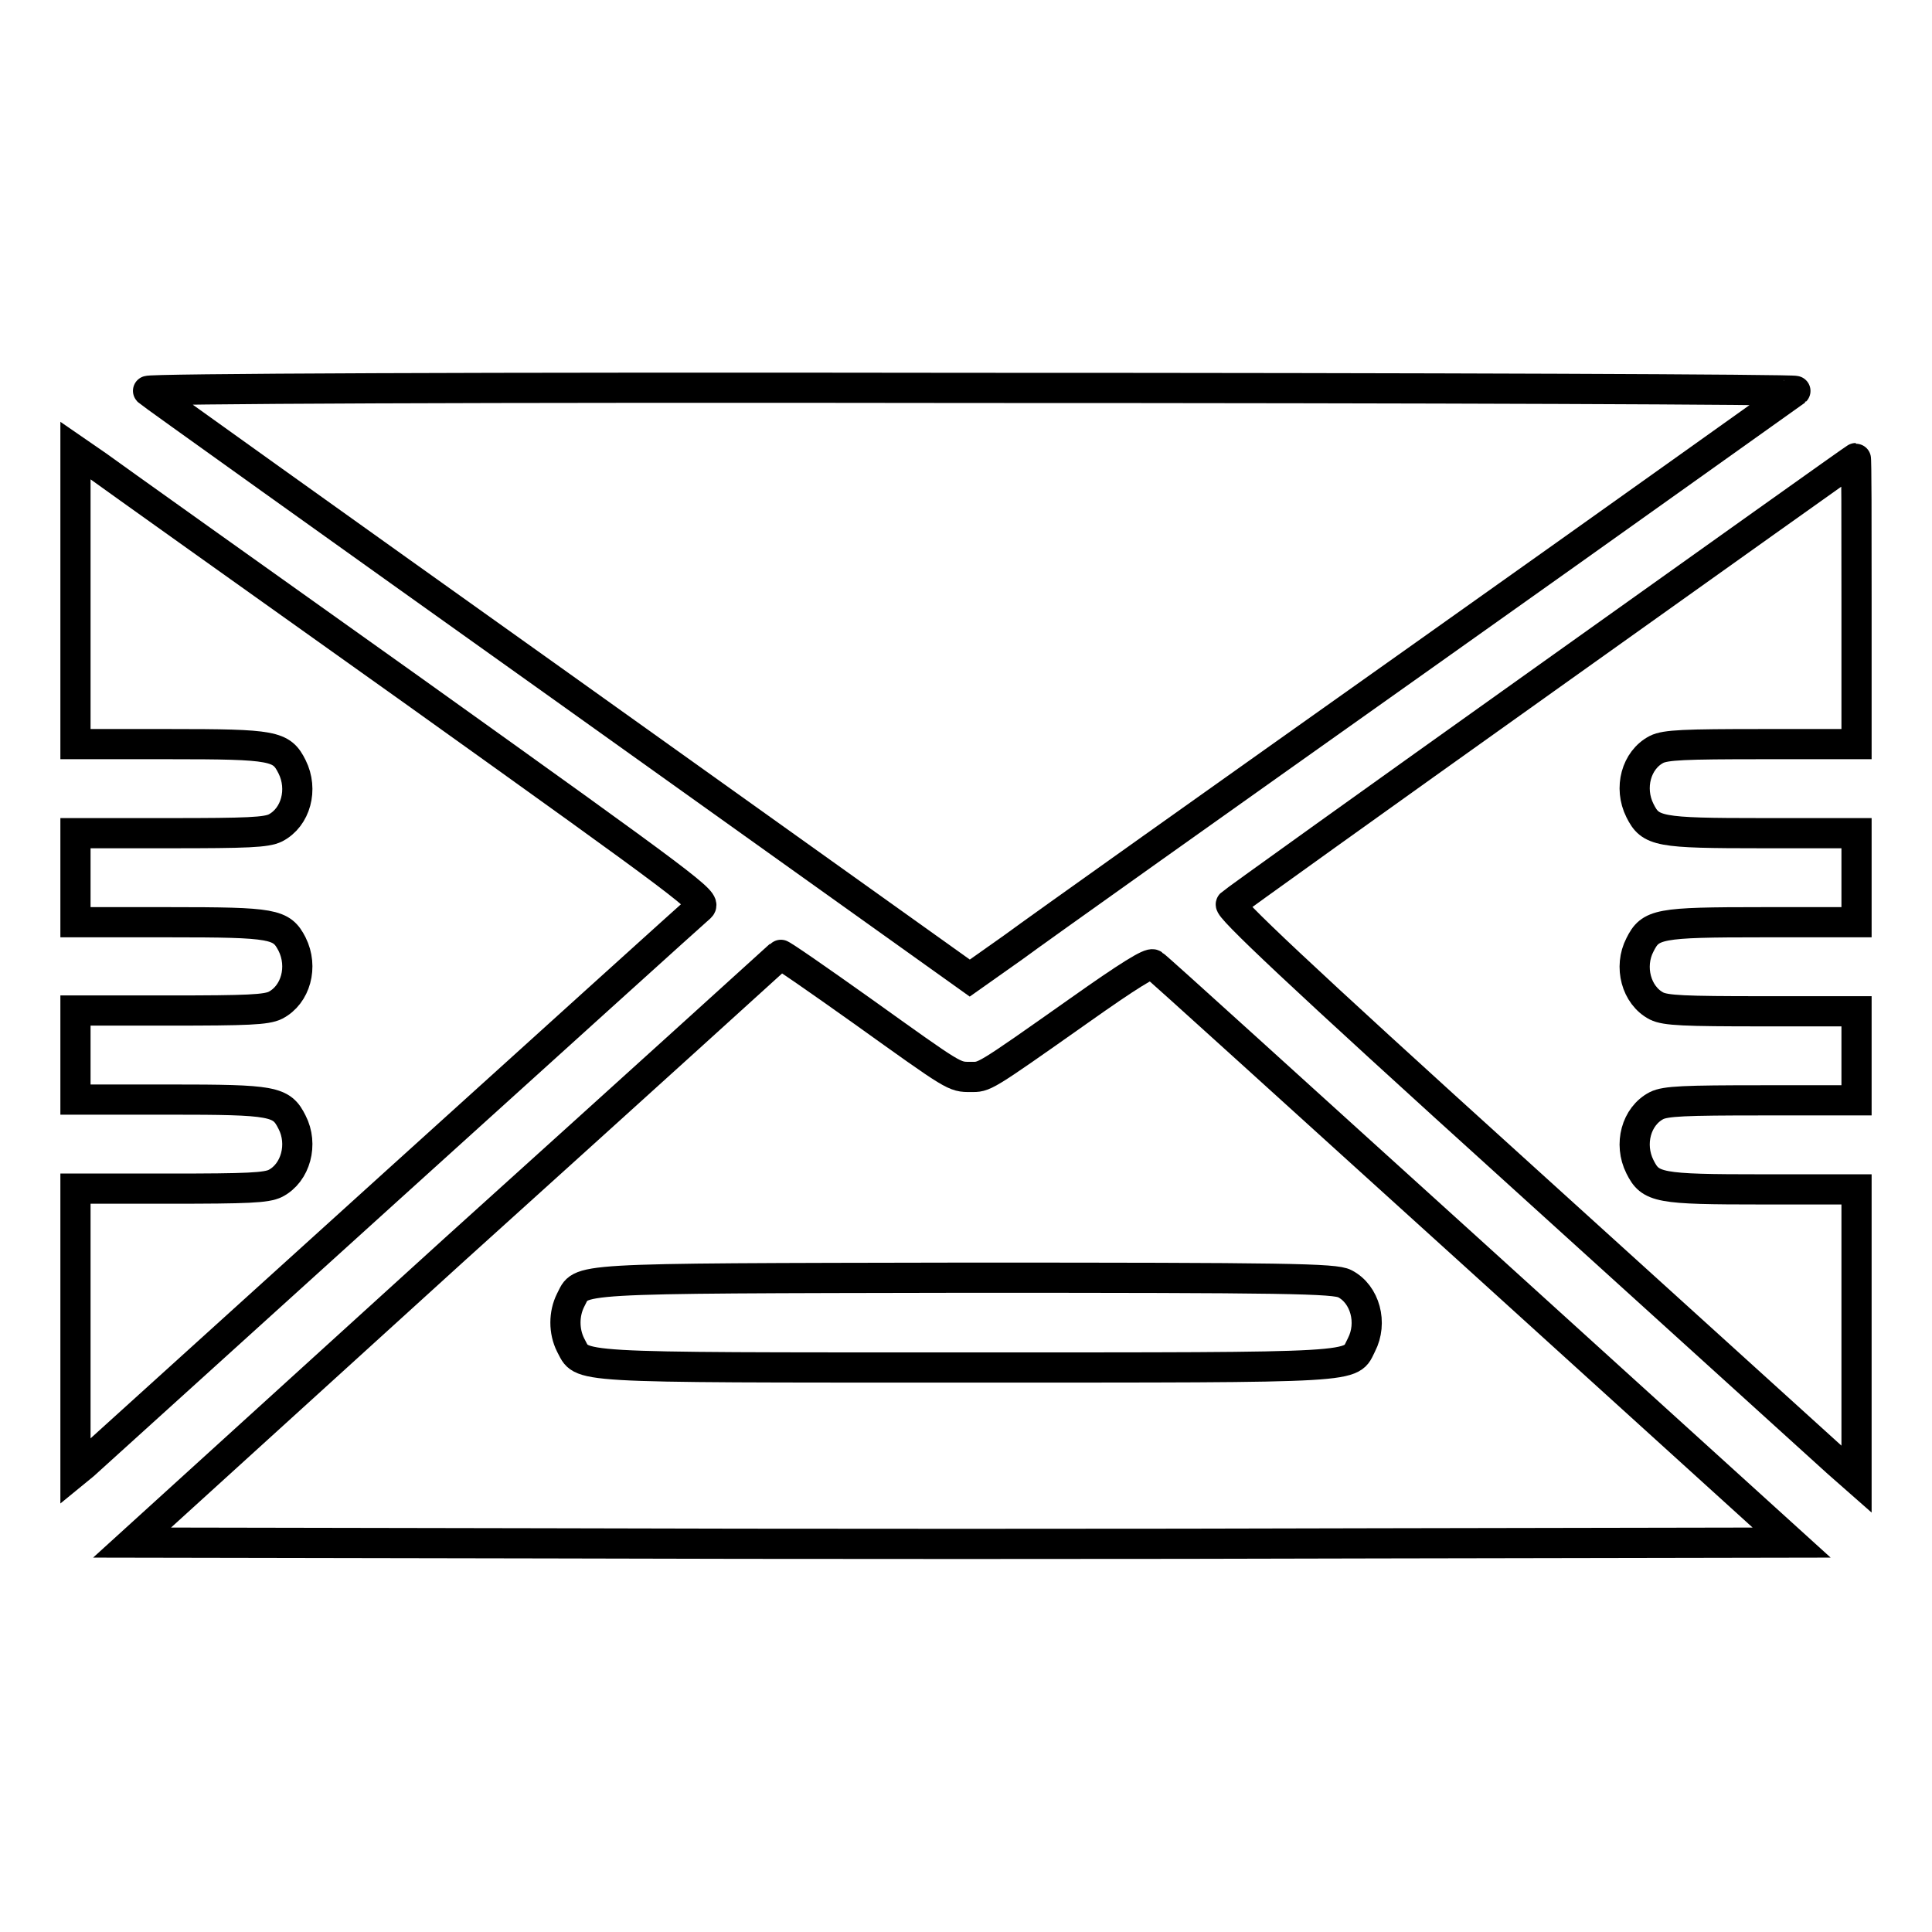
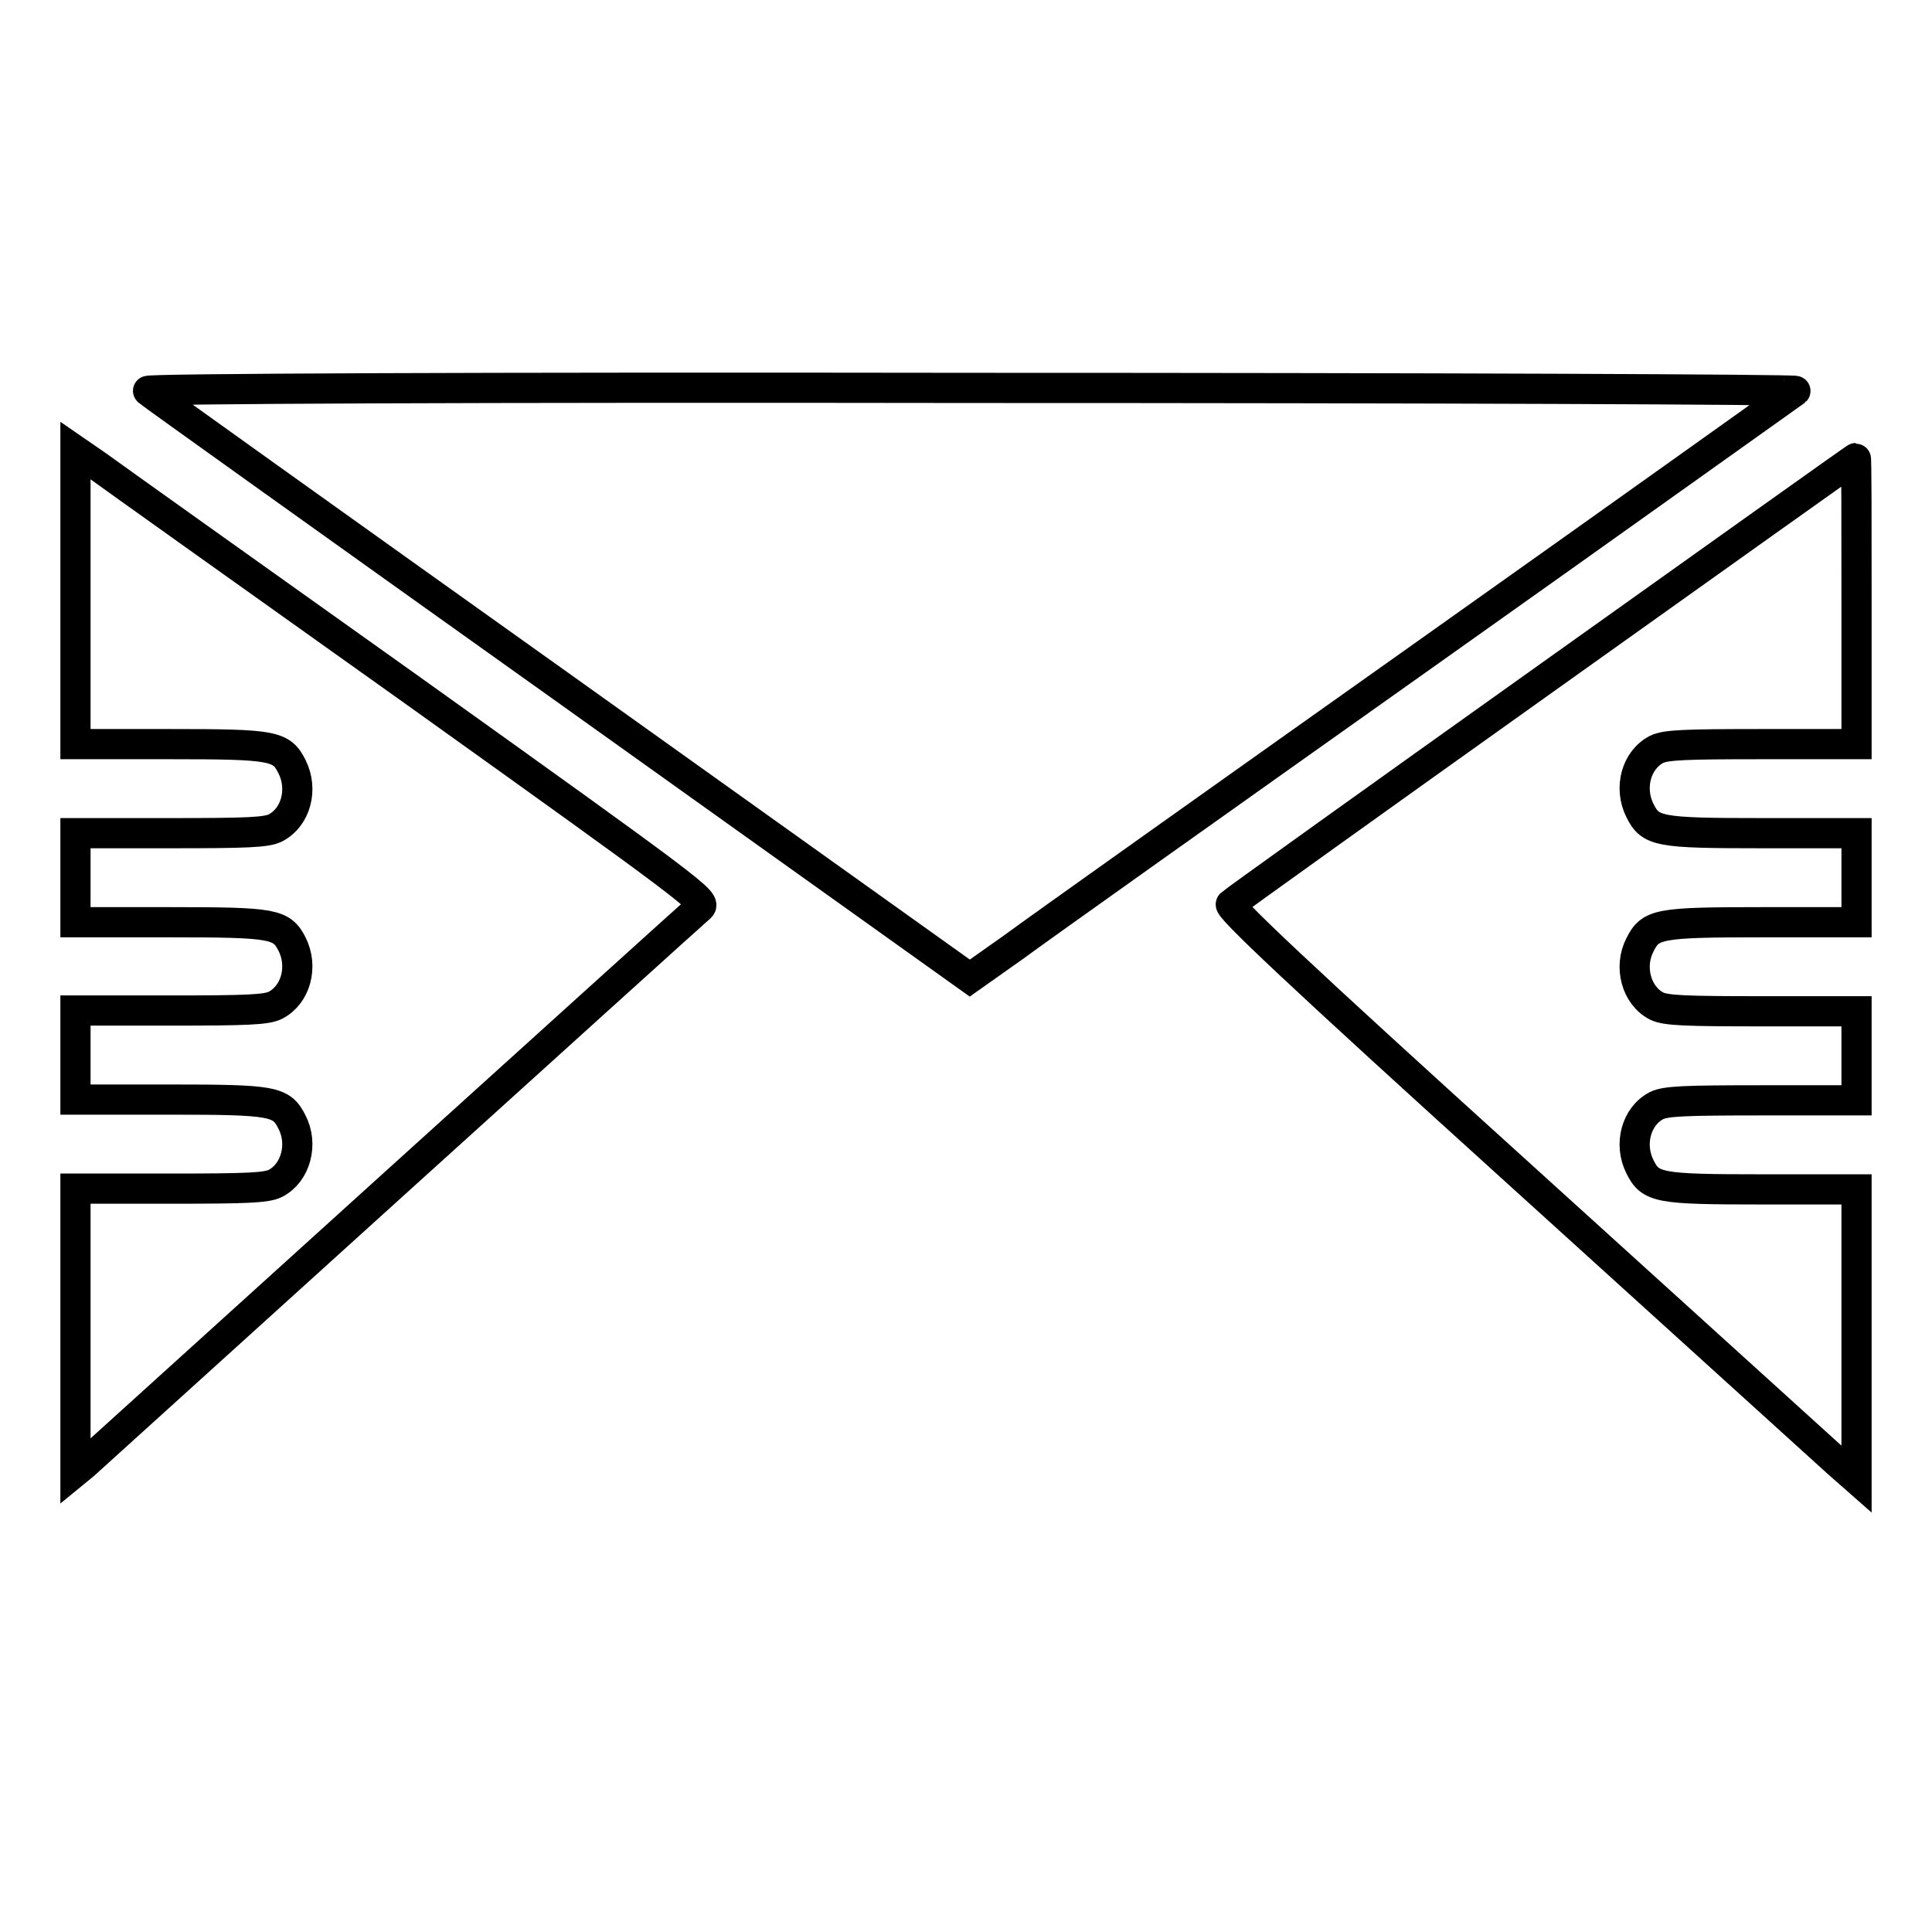
<svg xmlns="http://www.w3.org/2000/svg" version="1.1" x="0px" y="0px" viewBox="0 0 256 256" enable-background="new 0 0 256 256" xml:space="preserve">
  <g>
    <g>
      <g>
        <path stroke-width="4" fill-opacity="0" stroke="#000000" d="M19.6,51.8c0.2,0.2,24.8,17.8,54.7,39.1l54.2,38.7l5.8-4.1c3.1-2.3,27.6-19.7,54.4-38.7c26.8-19,48.9-34.8,49.2-35c0.2-0.2-47.4-0.4-109.1-0.4C63.7,51.3,19.3,51.5,19.6,51.8z" />
        <path stroke-width="4" fill-opacity="0" stroke="#000000" d="M10,79.1v19.5h12.5c13.8,0,14.8,0.2,16.2,3c1.5,3,0.5,6.7-2.2,8.1c-1.2,0.6-3.7,0.7-14,0.7H10v5.9v5.9h12.5c13.8,0,14.8,0.2,16.2,2.9c1.5,3,0.5,6.7-2.2,8.1c-1.2,0.6-3.7,0.7-14,0.7H10v5.9v5.9h12.5c13.8,0,14.8,0.2,16.2,3c1.5,2.9,0.5,6.7-2.2,8.1c-1.2,0.6-3.7,0.7-14,0.7H10v18.8V195l1.1-0.9c1.3-1.2,80.4-72.8,81.7-73.9c0.8-0.8-0.9-2.1-38.1-28.7C33.2,76.2,14.4,62.8,12.9,61.7l-2.9-2V79.1z" />
        <path stroke-width="4" fill-opacity="0" stroke="#000000" d="M204.7,90c-22.6,16.1-41.3,29.5-41.6,29.8c-0.4,0.4,8.2,8.6,38.7,36.2c21.6,19.6,40.4,36.6,41.7,37.8l2.5,2.2v-19.2v-19.2h-12.5c-13.8,0-14.8-0.2-16.2-3c-1.5-3-0.5-6.7,2.2-8.1c1.2-0.6,3.7-0.7,14-0.7H246v-5.9v-5.9h-12.5c-10.3,0-12.8-0.1-14-0.7c-2.7-1.4-3.7-5.2-2.2-8.1c1.4-2.8,2.4-3,16.2-3H246v-5.9v-5.9h-12.5c-13.8,0-14.8-0.2-16.2-3c-1.5-3-0.5-6.7,2.2-8.1c1.2-0.6,3.7-0.7,14-0.7H246V79.6c0-10.4,0-18.9-0.1-18.9C245.8,60.7,227.3,73.9,204.7,90z" />
-         <path stroke-width="4" fill-opacity="0" stroke="#000000" d="M60.3,165.5l-42.8,38.9l55,0.1c30.2,0.1,79.7,0.1,109.9,0l55-0.1l-42-38.1c-23.1-20.9-42.2-38.3-42.6-38.5c-0.4-0.3-3.3,1.5-9.8,6.1c-12.9,9.1-12.5,8.8-14.4,8.8c-2.2,0-2,0.1-14.3-8.7c-5.9-4.2-10.8-7.6-10.9-7.5C103.3,126.6,83.9,144.2,60.3,165.5z M178.2,170.1c2.7,1.4,3.7,5.2,2.2,8.1c-1.6,3.1,1.1,3-52.4,3s-50.7,0.1-52.4-3c-0.9-1.8-0.9-4.1,0-5.9c1.6-3-1.2-2.9,52.3-3C170.6,169.3,176.9,169.4,178.2,170.1z" />
      </g>
    </g>
  </g>
</svg>